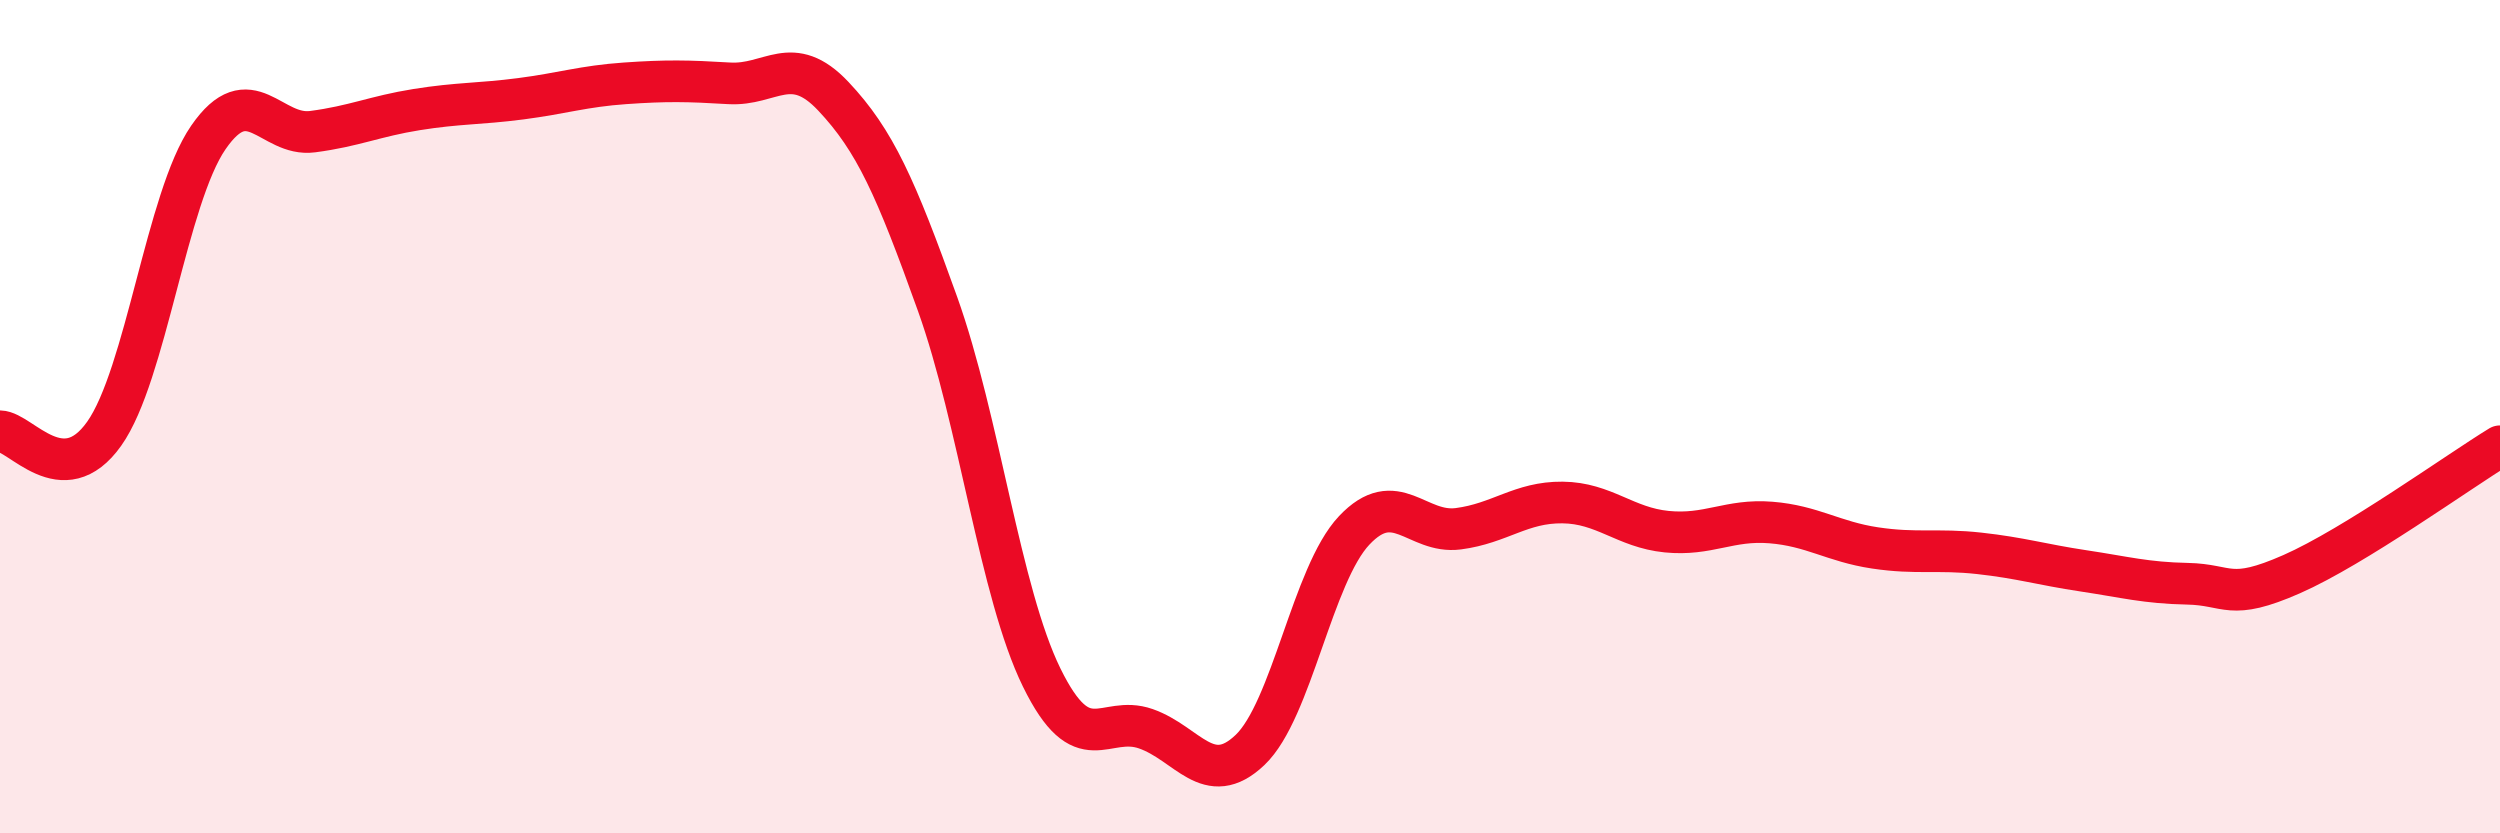
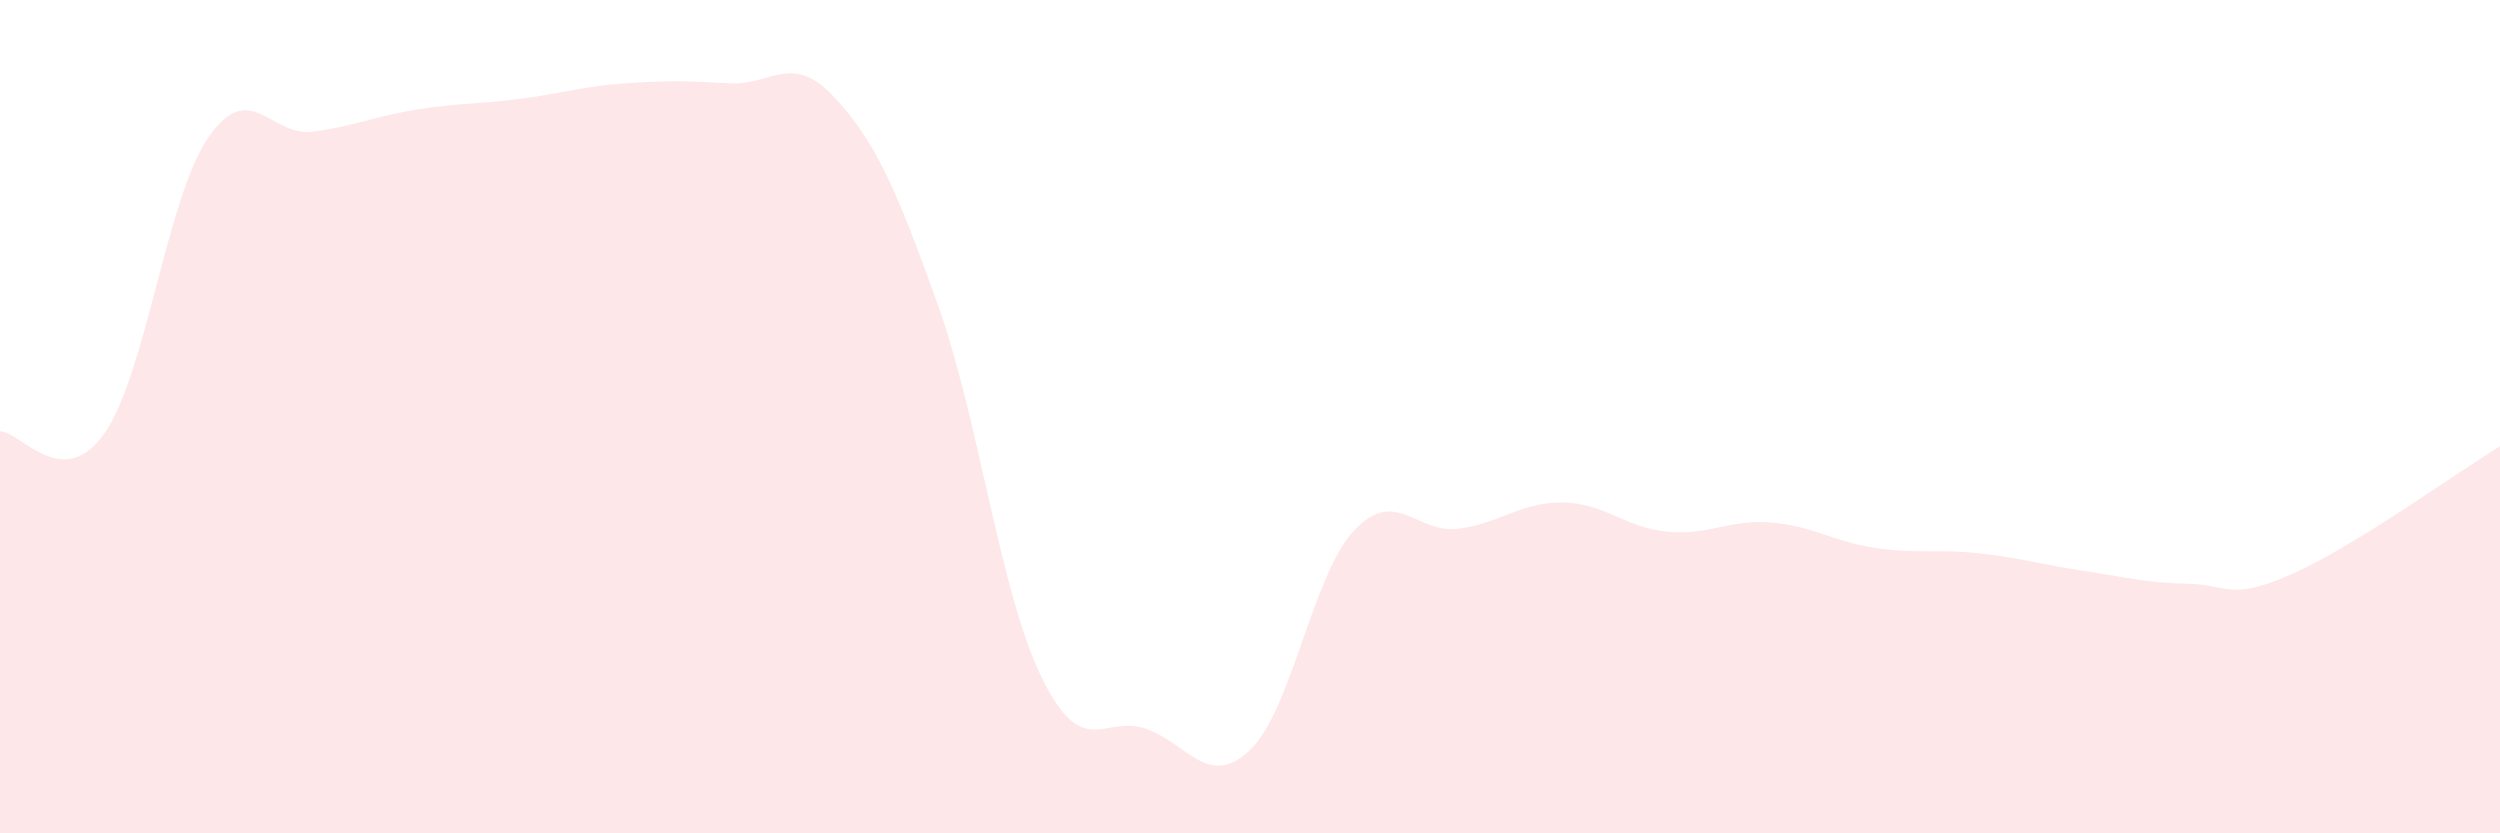
<svg xmlns="http://www.w3.org/2000/svg" width="60" height="20" viewBox="0 0 60 20">
  <path d="M 0,10.35 C 0.5,10.36 1.5,11.82 2.5,10.41 C 3.5,9 4,4.75 5,3.3 C 6,1.85 6.5,3.29 7.5,3.16 C 8.5,3.03 9,2.79 10,2.63 C 11,2.47 11.5,2.5 12.5,2.37 C 13.5,2.24 14,2.07 15,2 C 16,1.93 16.5,1.94 17.5,2 C 18.5,2.06 19,1.25 20,2.31 C 21,3.37 21.5,4.5 22.5,7.29 C 23.5,10.08 24,14.22 25,16.26 C 26,18.3 26.5,17.14 27.5,17.49 C 28.5,17.84 29,18.95 30,18 C 31,17.05 31.5,13.79 32.5,12.73 C 33.5,11.67 34,12.82 35,12.69 C 36,12.56 36.5,12.05 37.5,12.06 C 38.5,12.07 39,12.66 40,12.76 C 41,12.86 41.5,12.46 42.5,12.54 C 43.5,12.62 44,13 45,13.15 C 46,13.3 46.5,13.17 47.5,13.28 C 48.5,13.39 49,13.55 50,13.7 C 51,13.85 51.5,13.99 52.5,14.01 C 53.5,14.03 53.5,14.44 55,13.78 C 56.5,13.12 59,11.32 60,10.71L60 20L0 20Z" fill="#EB0A25" opacity="0.1" stroke-linecap="round" stroke-linejoin="round" />
-   <path d="M 0,10.35 C 0.5,10.36 1.5,11.82 2.5,10.41 C 3.5,9 4,4.75 5,3.3 C 6,1.85 6.5,3.29 7.5,3.16 C 8.5,3.03 9,2.79 10,2.63 C 11,2.47 11.5,2.5 12.5,2.37 C 13.5,2.24 14,2.07 15,2 C 16,1.93 16.5,1.94 17.5,2 C 18.5,2.06 19,1.25 20,2.31 C 21,3.37 21.5,4.5 22.5,7.29 C 23.5,10.08 24,14.22 25,16.26 C 26,18.3 26.5,17.14 27.5,17.49 C 28.5,17.84 29,18.95 30,18 C 31,17.05 31.5,13.79 32.5,12.73 C 33.5,11.67 34,12.82 35,12.69 C 36,12.56 36.5,12.05 37.5,12.06 C 38.5,12.07 39,12.66 40,12.76 C 41,12.86 41.5,12.46 42.5,12.54 C 43.5,12.62 44,13 45,13.15 C 46,13.3 46.5,13.17 47.5,13.28 C 48.5,13.39 49,13.55 50,13.7 C 51,13.85 51.5,13.99 52.5,14.01 C 53.5,14.03 53.5,14.44 55,13.78 C 56.5,13.12 59,11.32 60,10.71" stroke="#EB0A25" stroke-width="1" fill="none" stroke-linecap="round" stroke-linejoin="round" />
</svg>